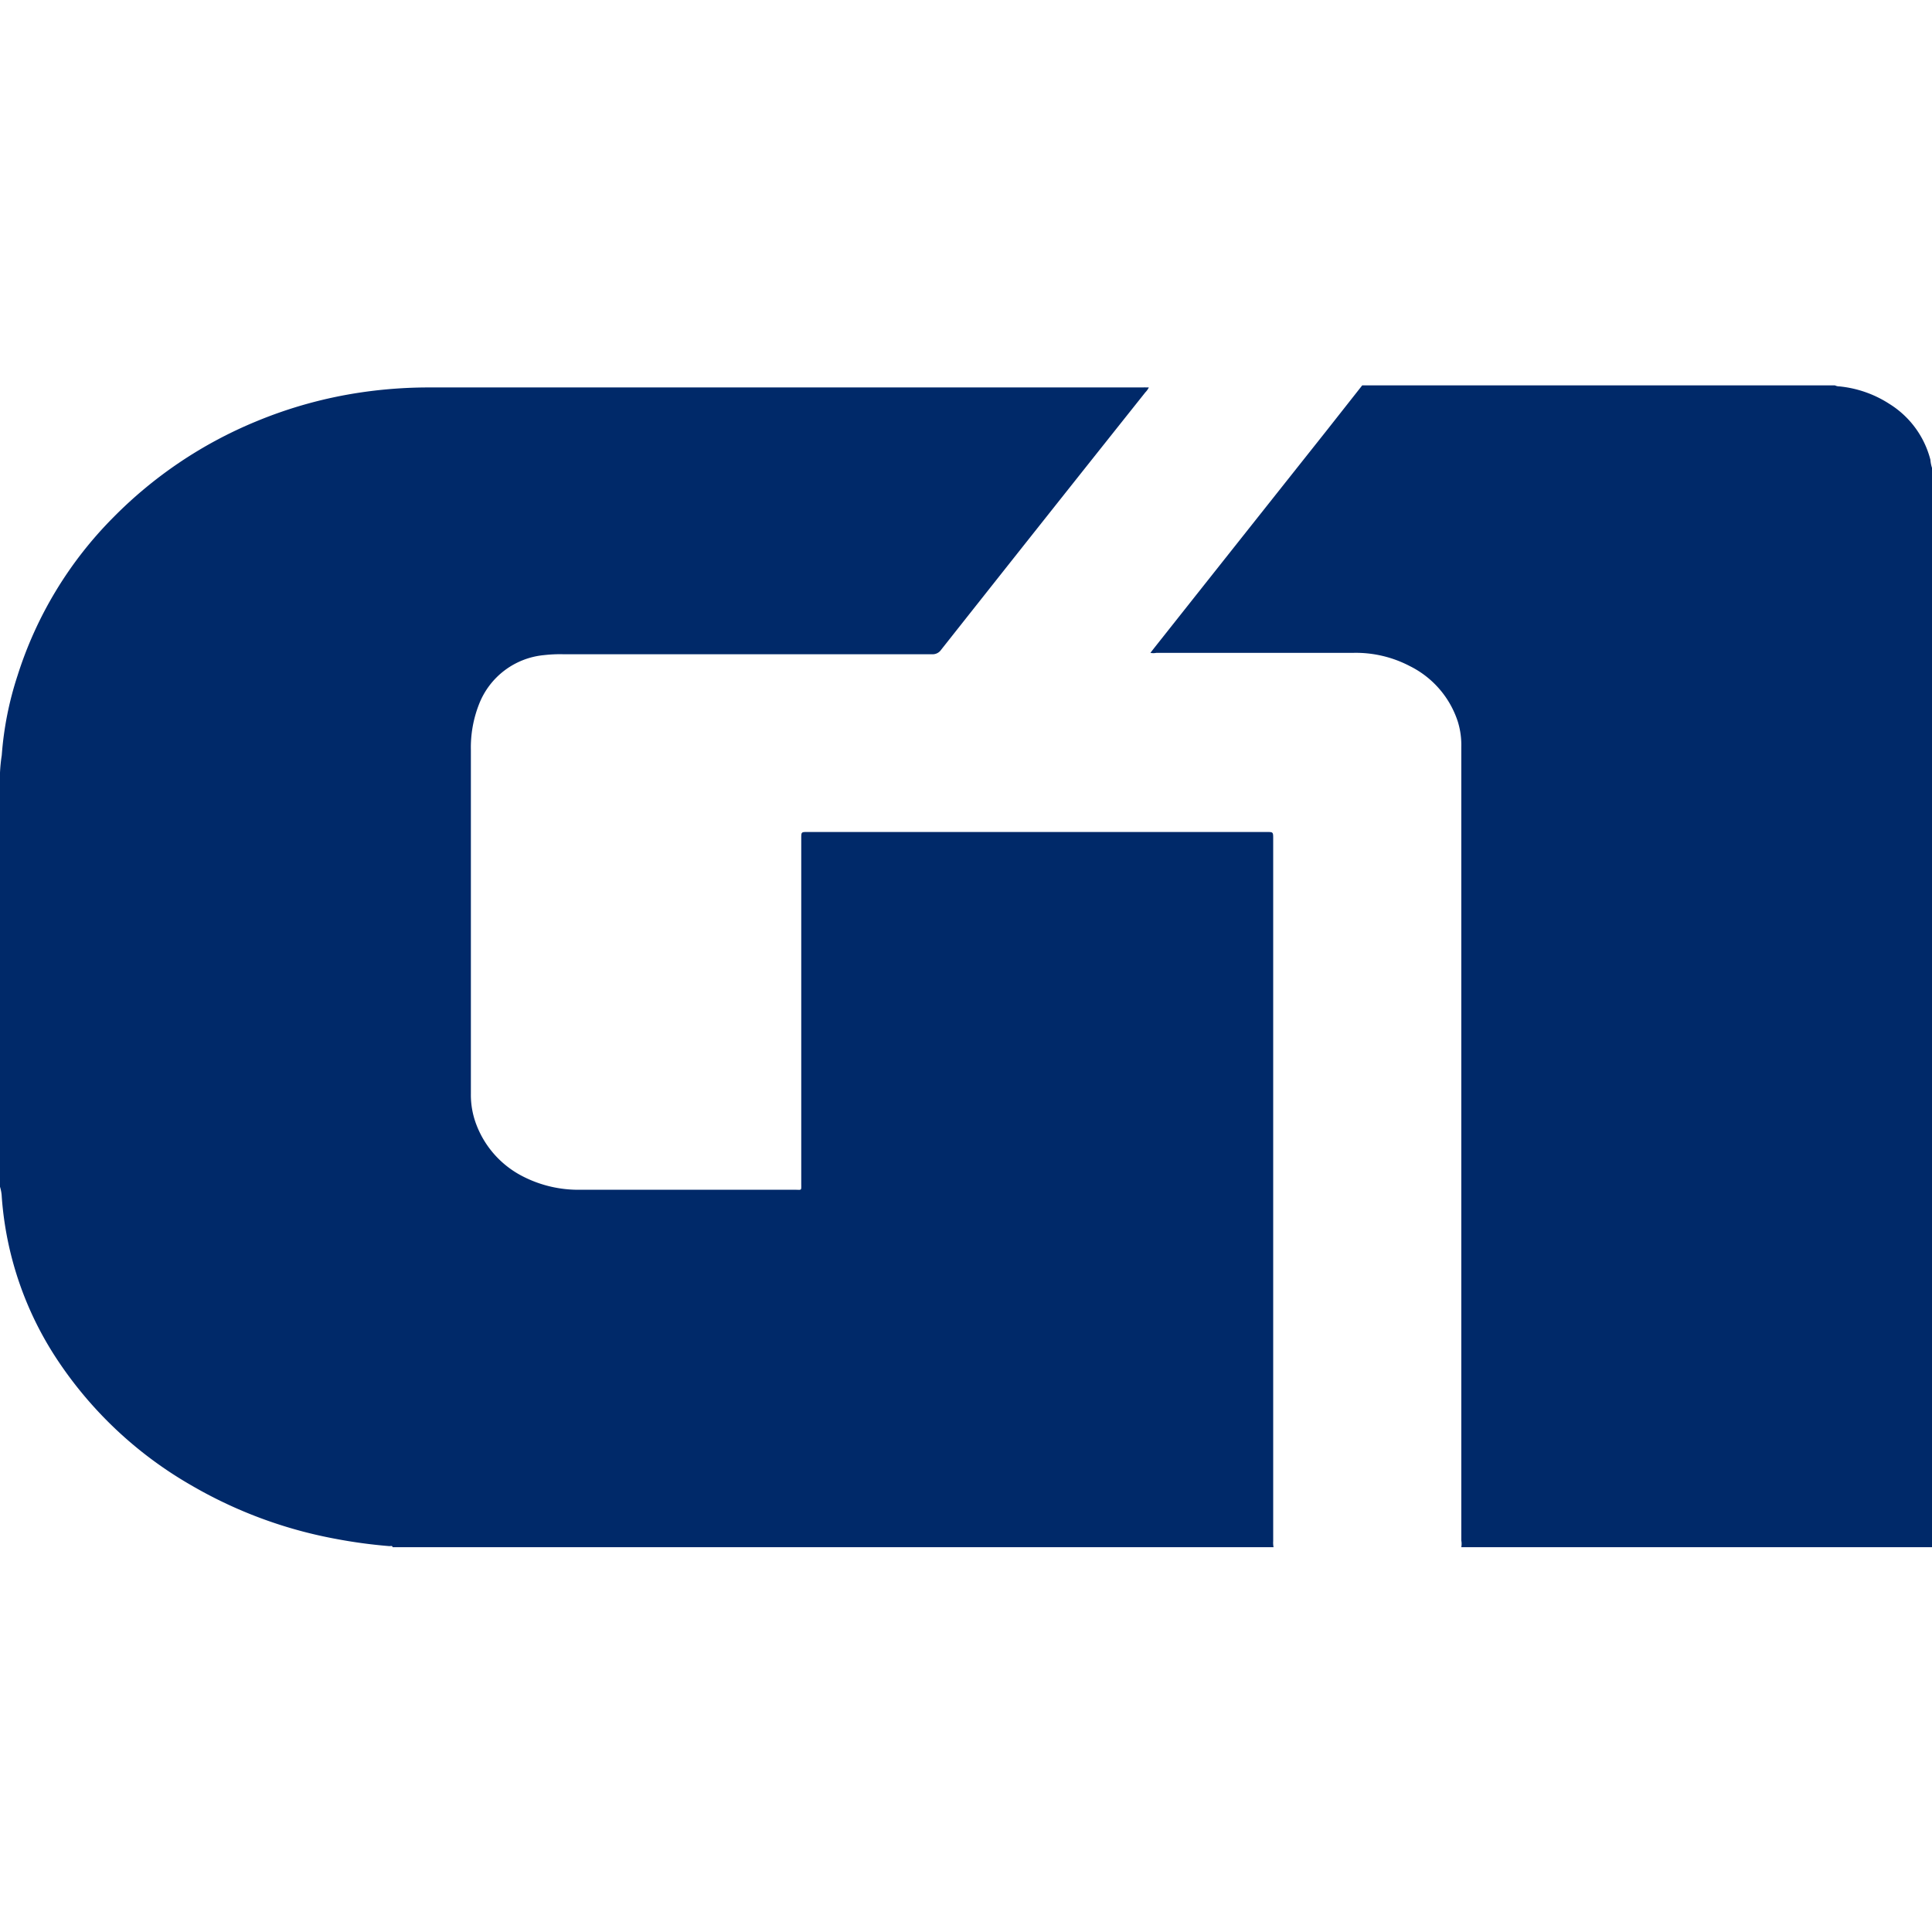
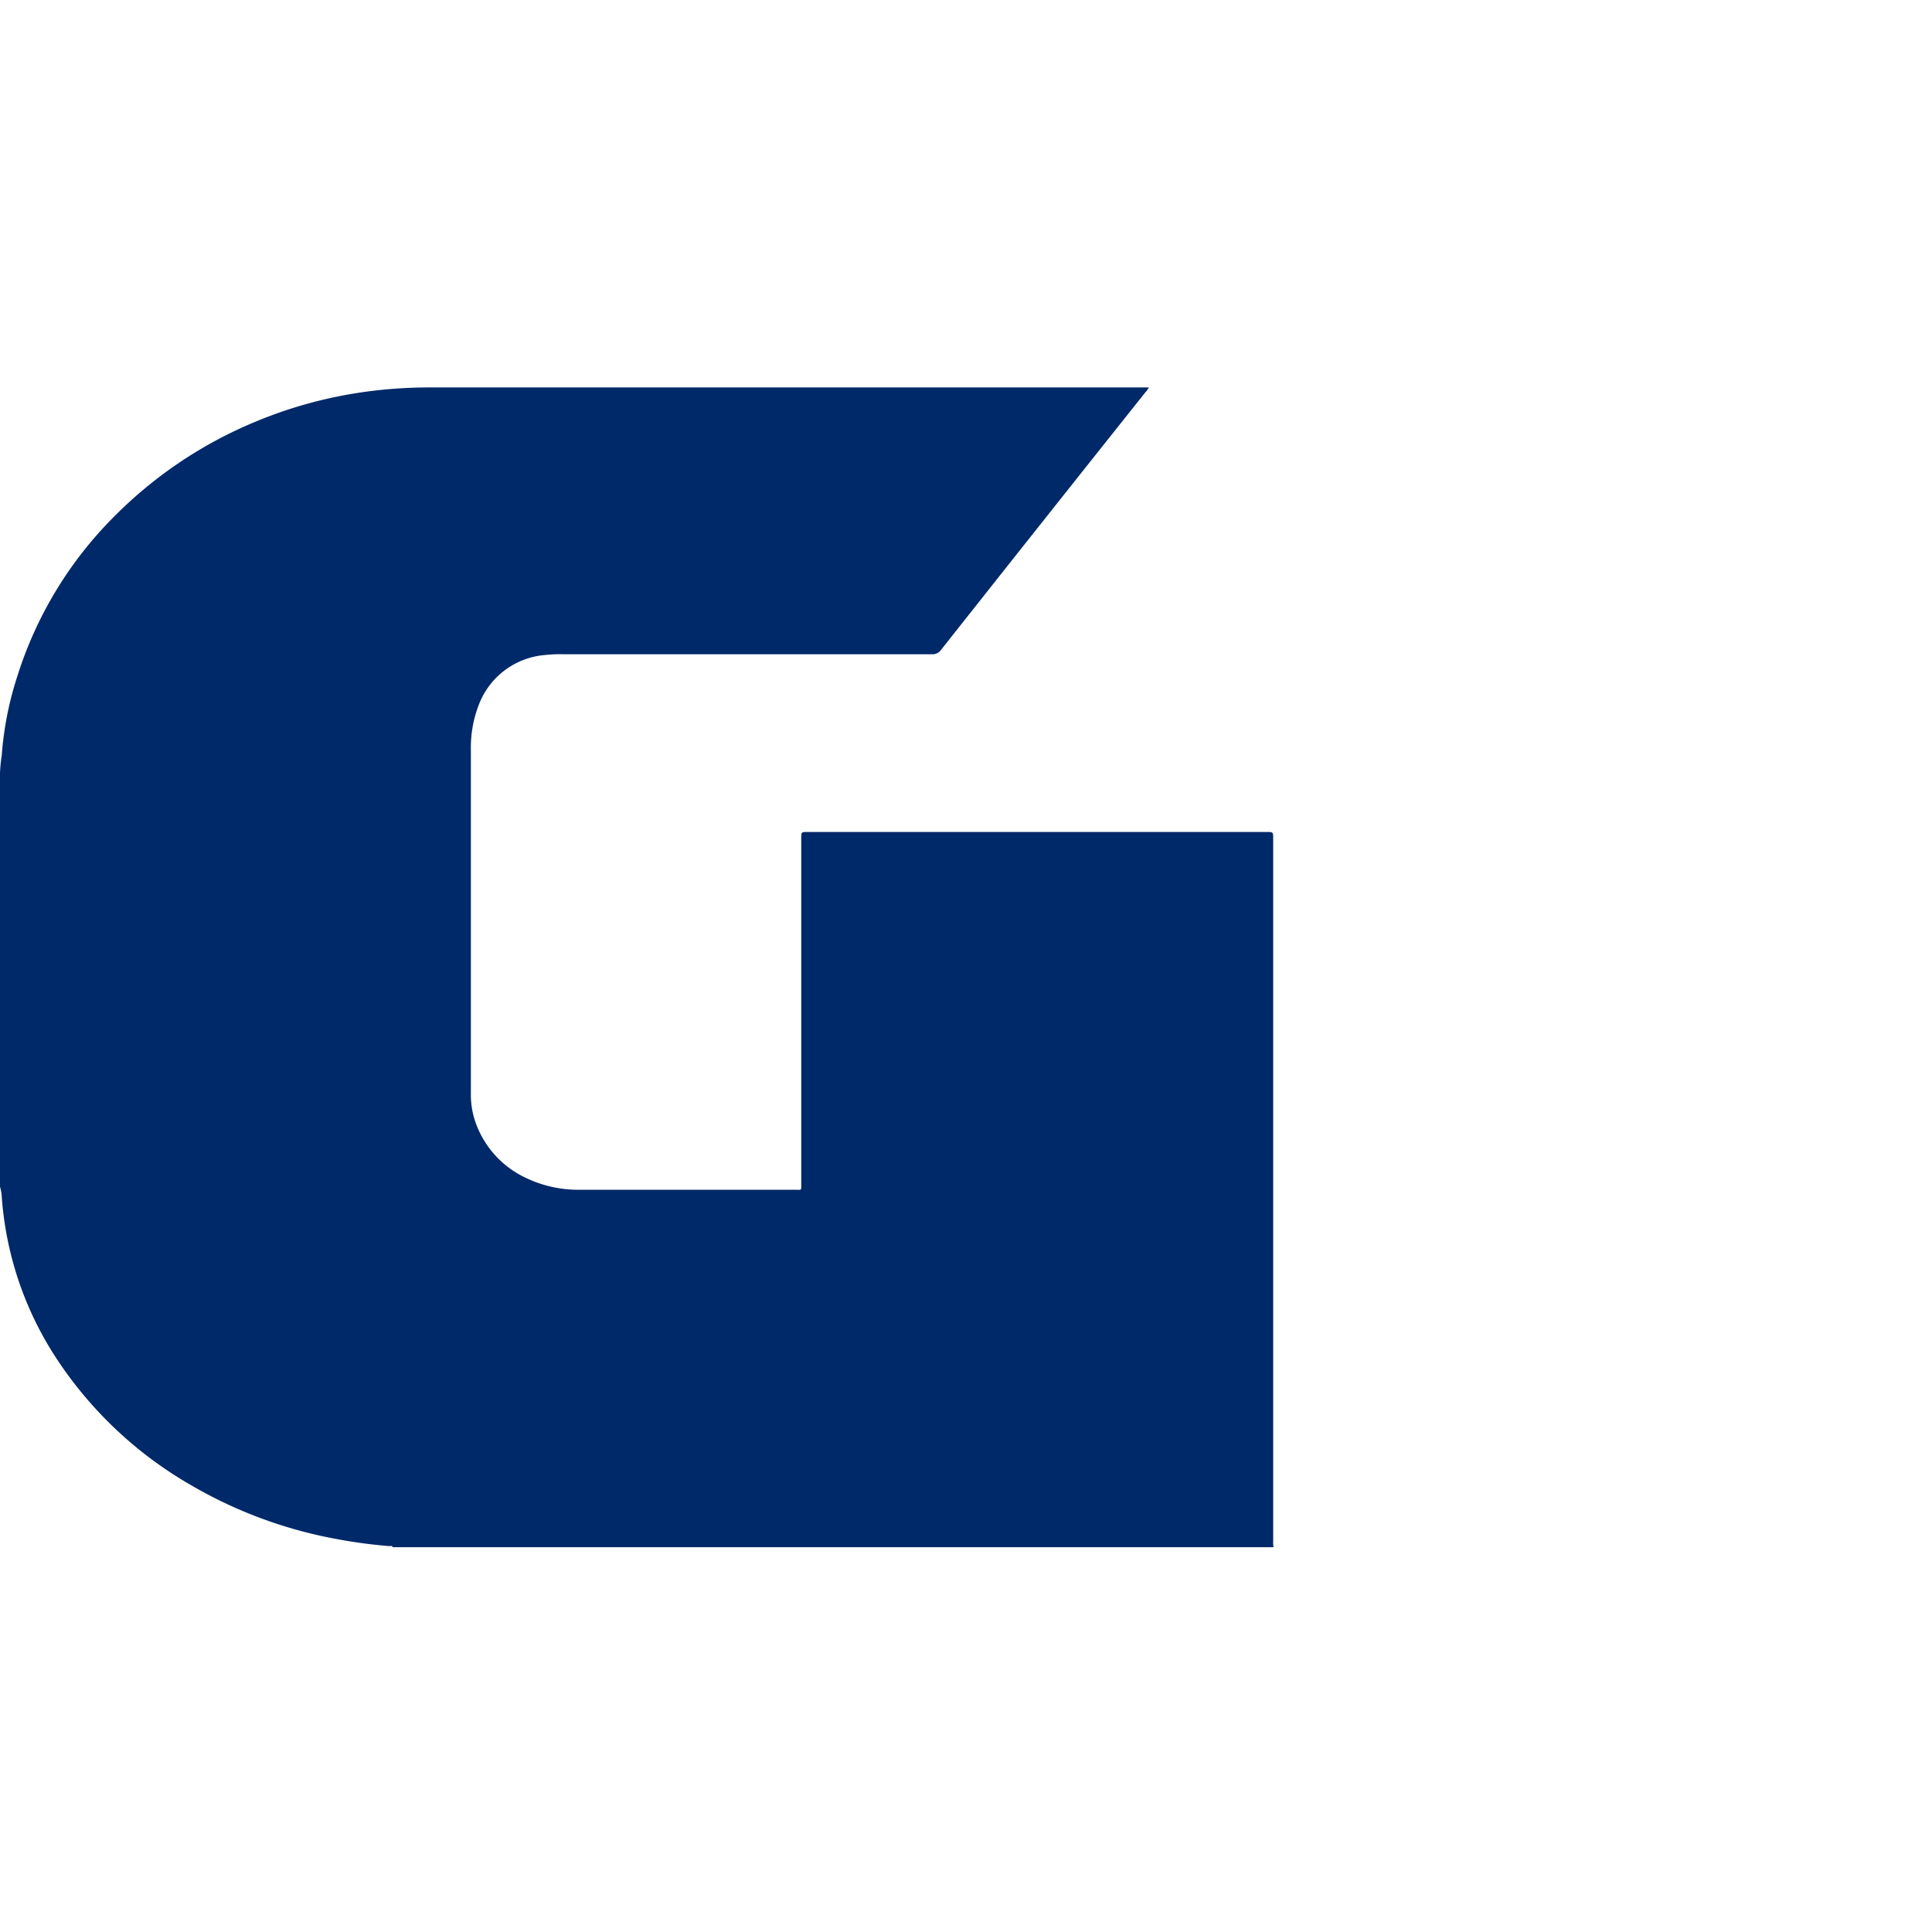
<svg xmlns="http://www.w3.org/2000/svg" id="Layer_1" data-name="Layer 1" viewBox="0 0 110 110">
  <defs>
    <style>.cls-1{fill:#002969;}</style>
  </defs>
  <path class="cls-1" d="M72.51,88.09H22.35c0-.1-.12-.06-.18-.06a29,29,0,0,1-3.09-.42,25.52,25.52,0,0,1-8.22-3.06,22.69,22.69,0,0,1-7.51-7A19.28,19.28,0,0,1,.1,68.14a2.28,2.28,0,0,0-.1-.57V44a9.15,9.15,0,0,1,.1-1A19,19,0,0,1,1,38.46a22.29,22.29,0,0,1,5.45-9A24.54,24.54,0,0,1,14.57,24a25.13,25.13,0,0,1,6-1.66,26.54,26.54,0,0,1,4-.28H65.09a.85.85,0,0,1,.16,0s.12,0,.16,0a1.1,1.1,0,0,1-.2.28Q59.39,29.65,53.58,37a.58.58,0,0,1-.51.25h-21a8,8,0,0,0-1.1.05,4.41,4.41,0,0,0-3.69,2.78,6.73,6.73,0,0,0-.47,2.63v17.1c0,.83,0,1.65,0,2.47A4.73,4.73,0,0,0,27.11,64a5.5,5.5,0,0,0,2.7,3,6.91,6.91,0,0,0,3.21.74H45.27c.39,0,.35.07.35-.35V47.73c0-.36,0-.36.36-.36H72.11c.38,0,.38,0,.38.38q0,20,0,40A1.38,1.38,0,0,0,72.51,88.09Z" />
-   <path class="cls-1" d="M110,26.64V88.09H83.2a1,1,0,0,0,0-.38q0-22.42,0-44.86c0-.1,0-.21,0-.32A4.48,4.48,0,0,0,83,41.08a5.39,5.39,0,0,0-2.74-3.16,6.62,6.62,0,0,0-3.18-.75H65.84a.81.81,0,0,1-.34,0l.21-.27q4.88-6.16,9.77-12.32l2.08-2.64h26.91a.58.58,0,0,0,.26.06,6.38,6.38,0,0,1,2.85,1,5.29,5.29,0,0,1,2.33,3.18A2,2,0,0,0,110,26.64Z" />
</svg>